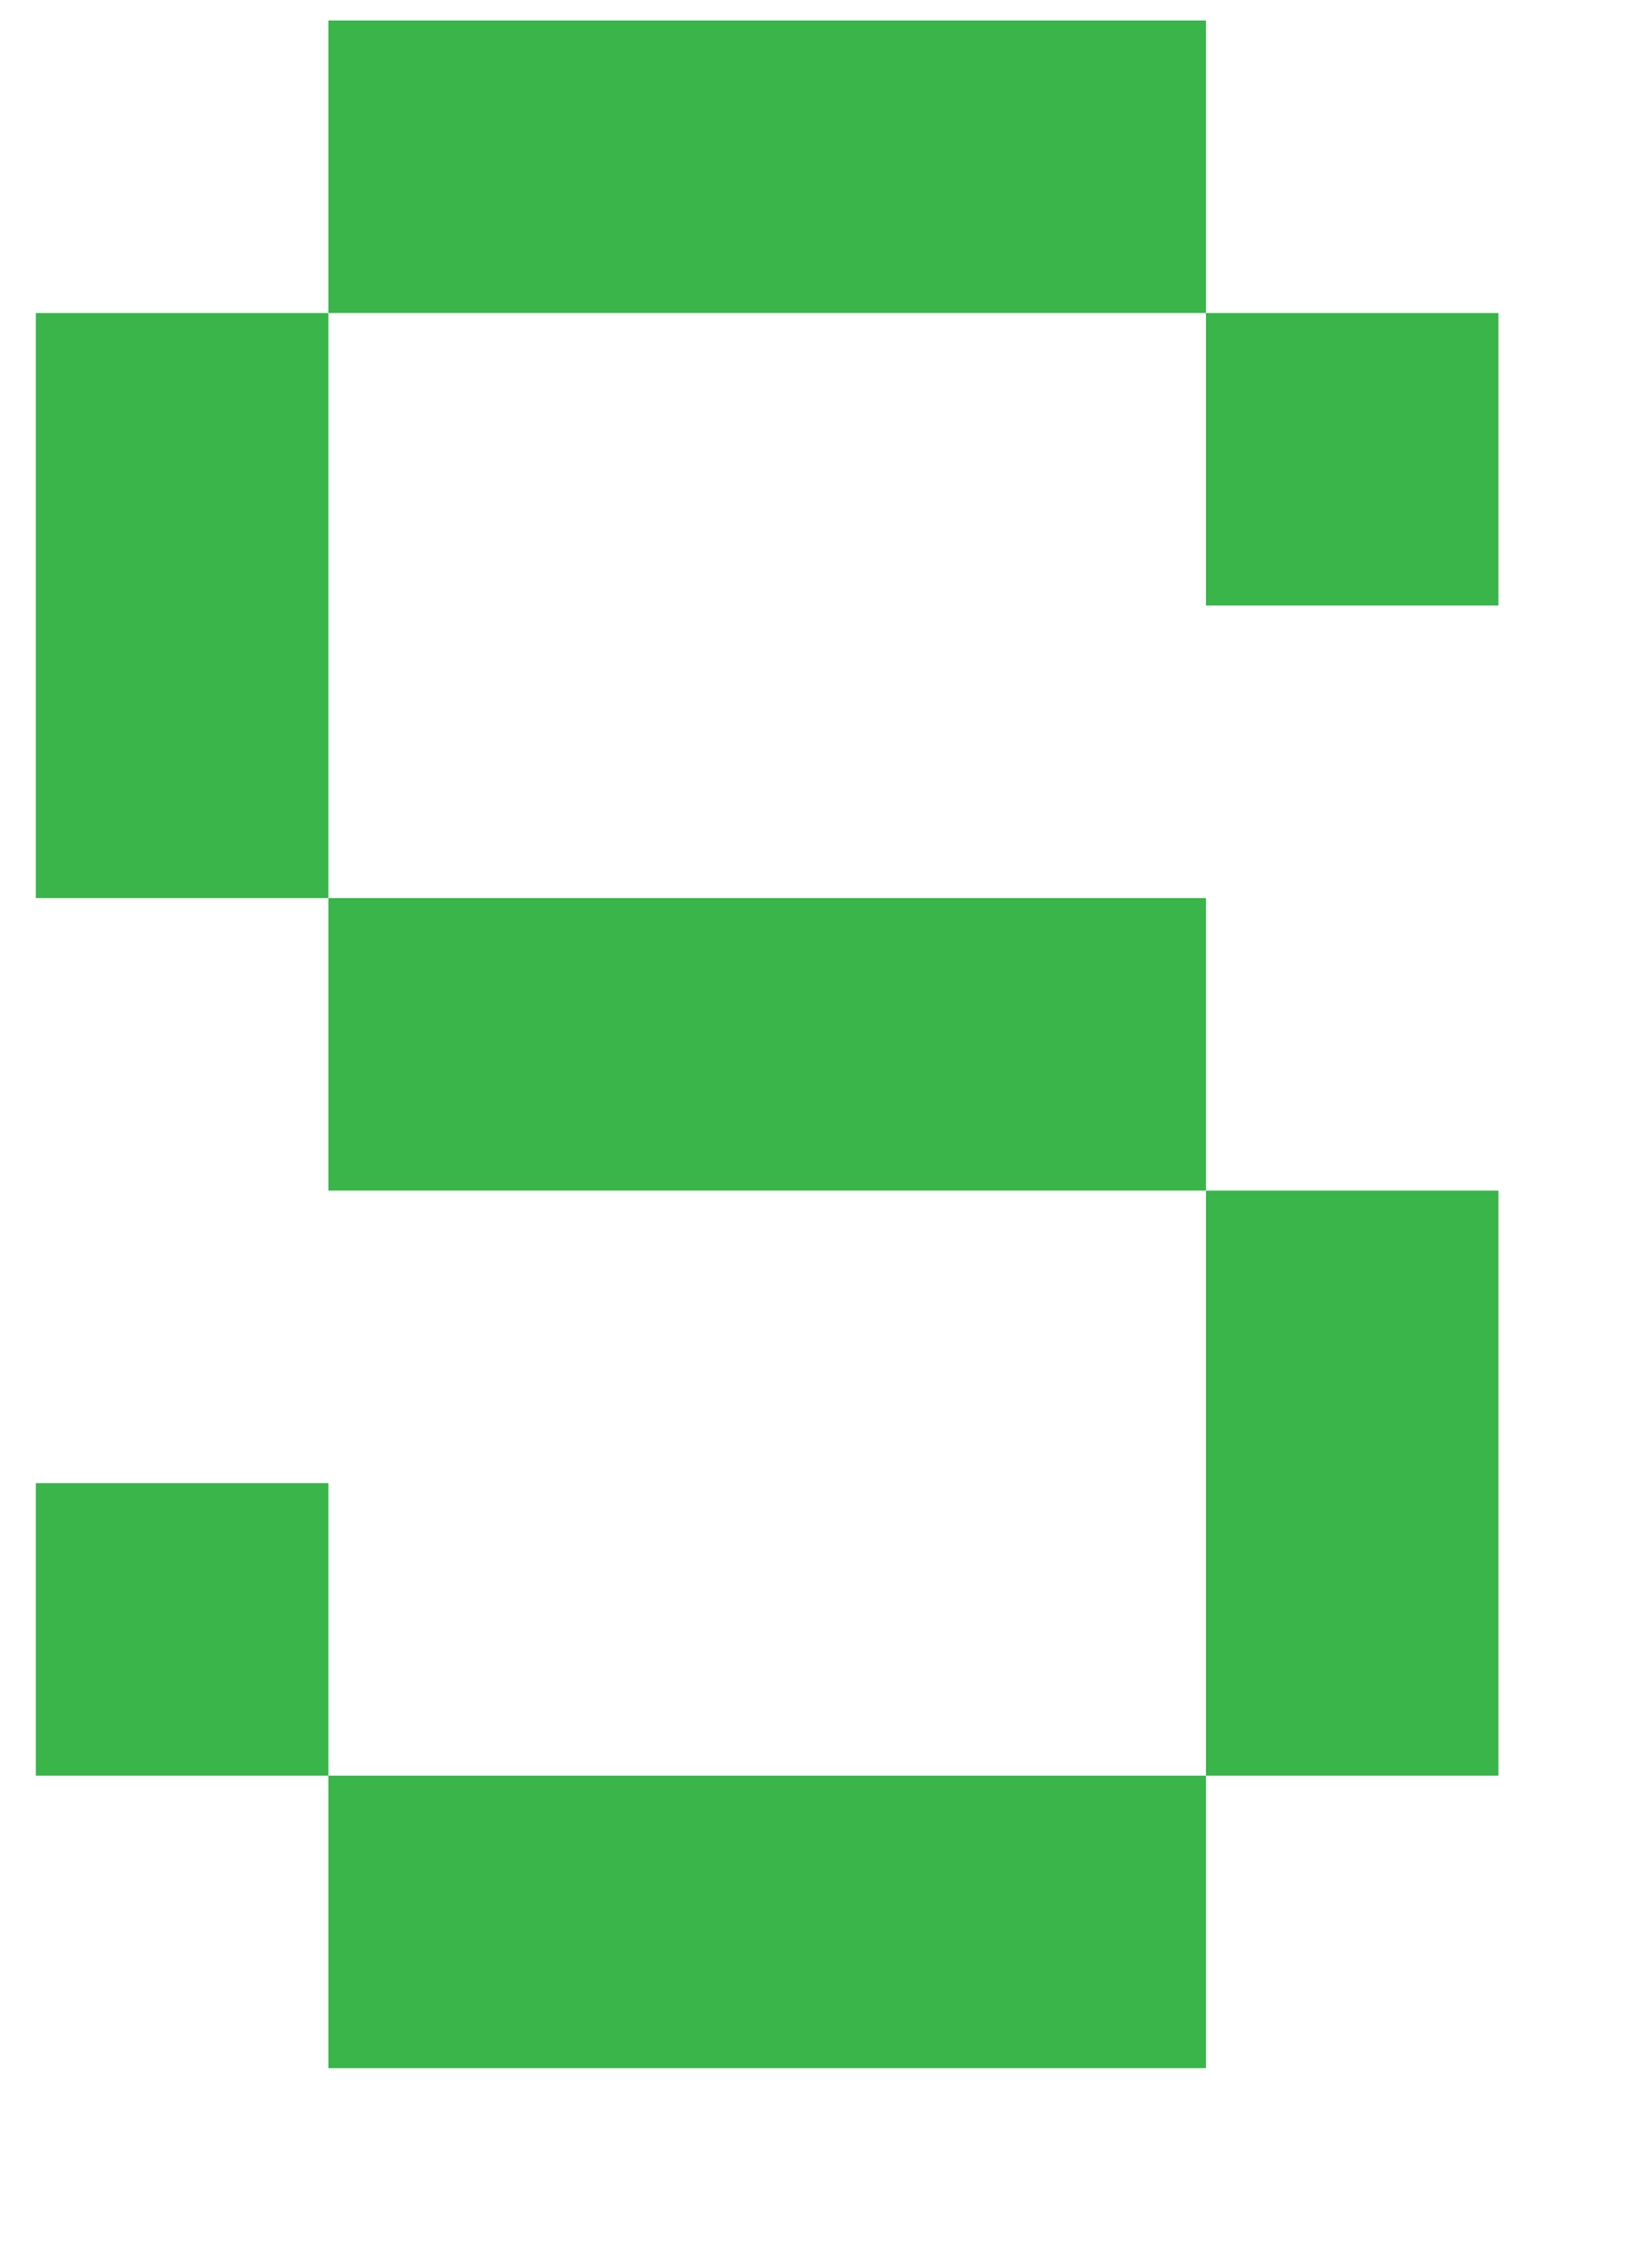
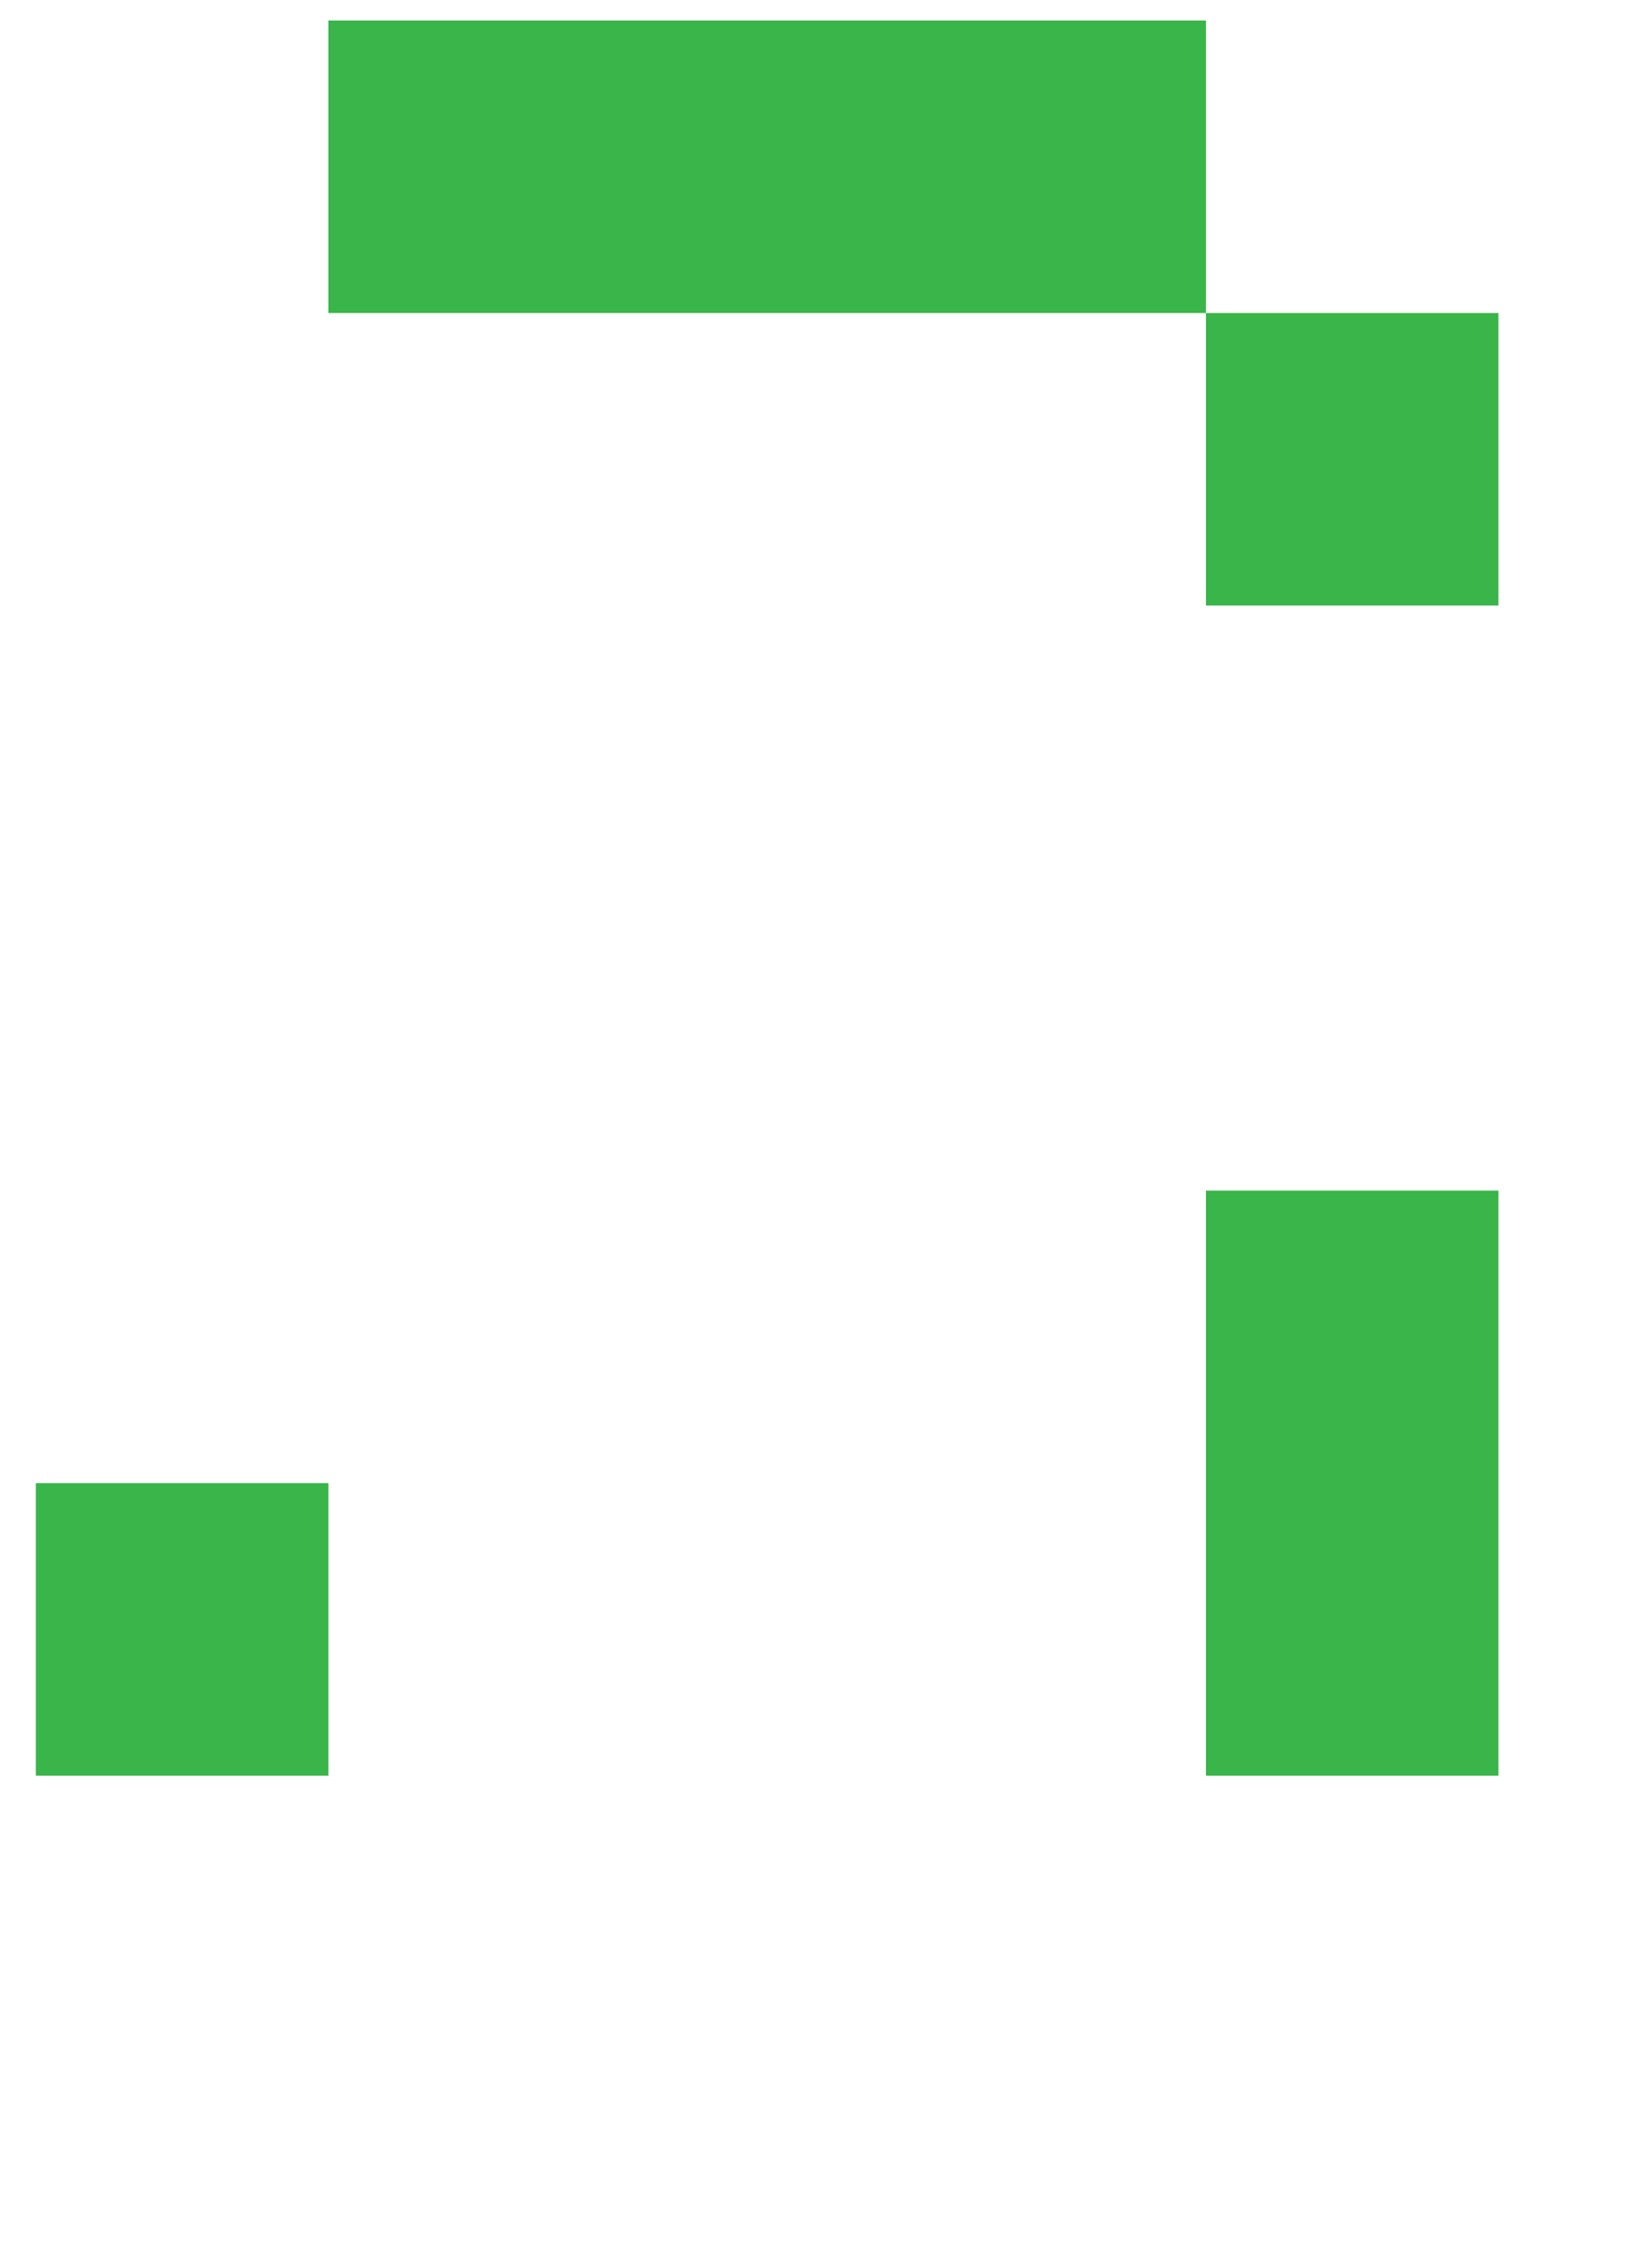
<svg xmlns="http://www.w3.org/2000/svg" version="1.1" width="30" height="41">
  <g id="ID0.381645867601037" transform="matrix(0.93, 0, 0, 0.93, 0, 0)">
    <path id="ID0.2551600467413664" fill="#39B54A" d="M 21 0 L 84 0 L 84 21 L 21 21 L 21 0 Z " transform="matrix(0.272, 0, 0, 0.272, 0.7, 0.4)" />
-     <path id="ID0.4091657451353967" fill="#39B54A" d="M 21 63 L 84 63 L 84 84 L 21 84 L 21 63 Z " transform="matrix(0.272, 0, 0, 0.272, 0.7, 0.4)" />
-     <path id="ID0.7999427253380418" fill="#39B54A" d="M 0 21 L 21 21 L 21 63 L 0 63 L 0 21 Z " transform="matrix(0.272, 0, 0, 0.272, 0.7, 0.4)" />
    <path id="ID0.37215042766183615" fill="#39B54A" d="M 0 105 L 21 105 L 21 126 L 0 126 L 0 105 Z " transform="matrix(0.272, 0, 0, 0.272, 0.7, 0.4)" />
    <path id="ID0.9090825319290161" fill="#39B54A" d="M 84 21 L 105 21 L 105 42 L 84 42 L 84 21 Z " transform="matrix(0.272, 0, 0, 0.272, 0.7, 0.4)" />
    <path id="ID0.22709927475079894" fill="#39B54A" d="M 84 84 L 105 84 L 105 126 L 84 126 L 84 84 Z " transform="matrix(0.272, 0, 0, 0.272, 0.7, 0.4)" />
-     <path id="ID0.1342734727077186" fill="#39B54A" d="M 21 126 L 84 126 L 84 147 L 21 147 L 21 126 Z " transform="matrix(0.272, 0, 0, 0.272, 0.7, 0.4)" />
  </g>
</svg>